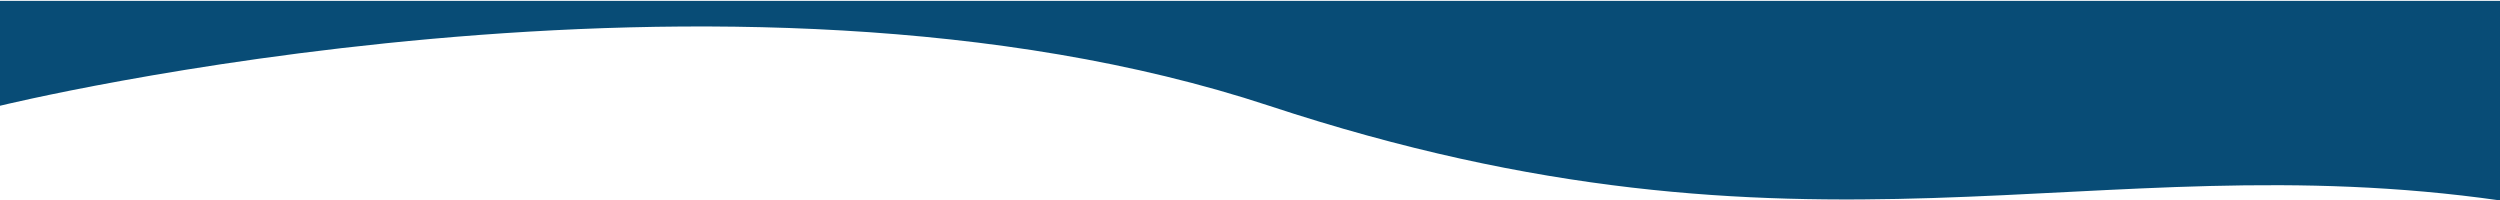
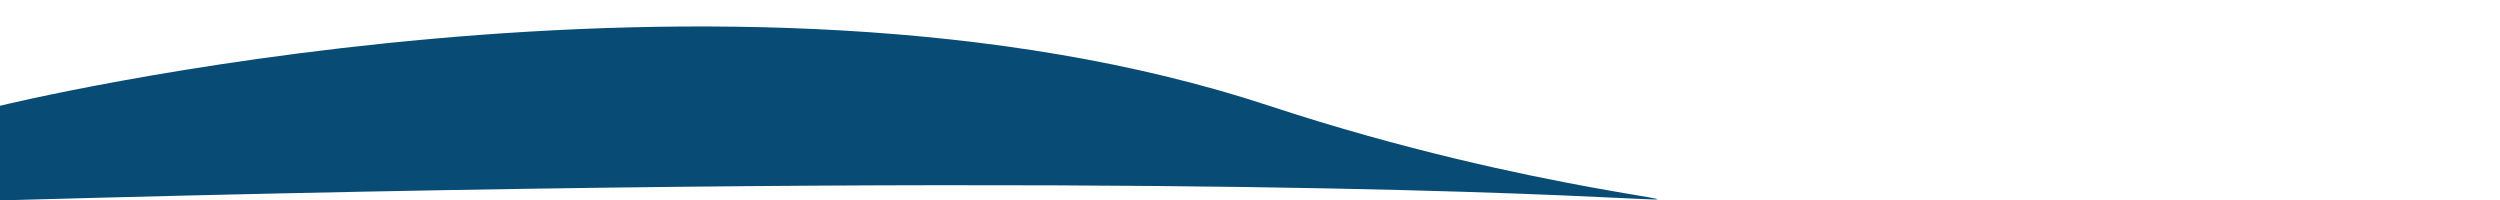
<svg xmlns="http://www.w3.org/2000/svg" width="1447" height="116" viewBox="0 0 1447 116" fill="none">
-   <path d="M0 0.5H1447V116C1208.71 82.082 1047.57 164.482 734.553 61.215C421.539 -42.052 0 61.215 0 61.215V0.5Z" fill="#084C76" />
+   <path d="M0 0.5V116C1208.71 82.082 1047.57 164.482 734.553 61.215C421.539 -42.052 0 61.215 0 61.215V0.5Z" fill="#084C76" />
</svg>